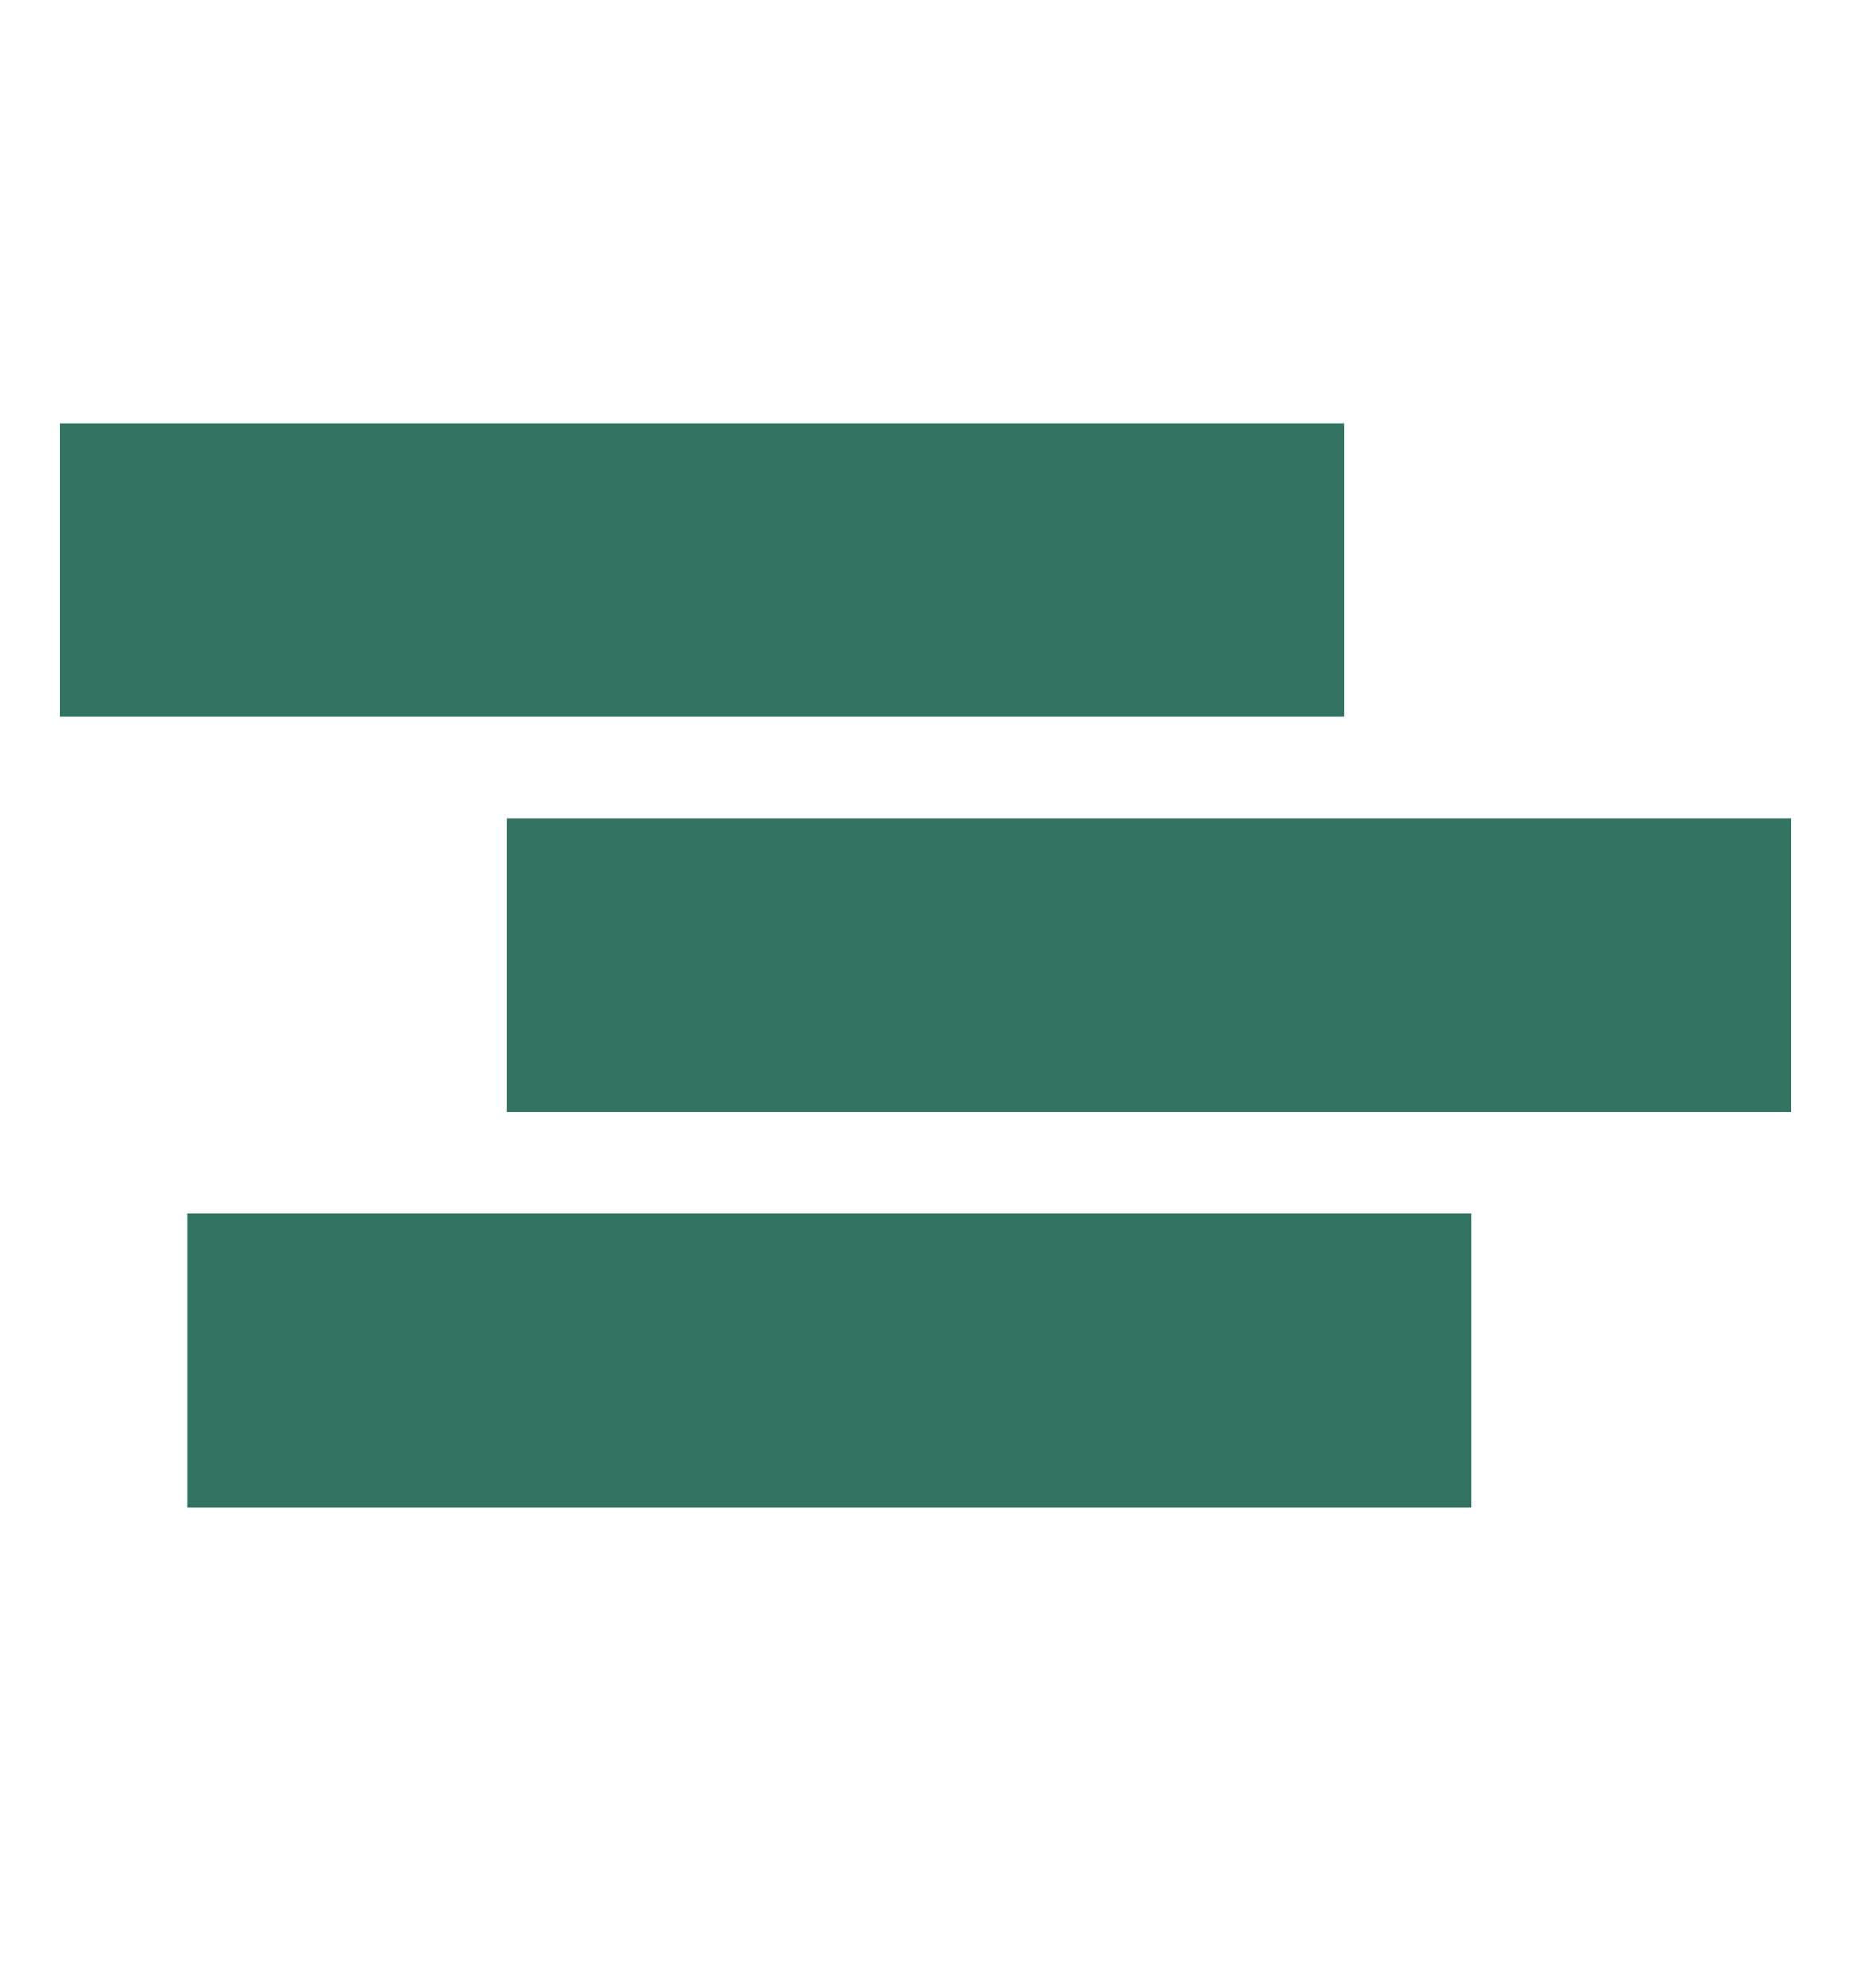
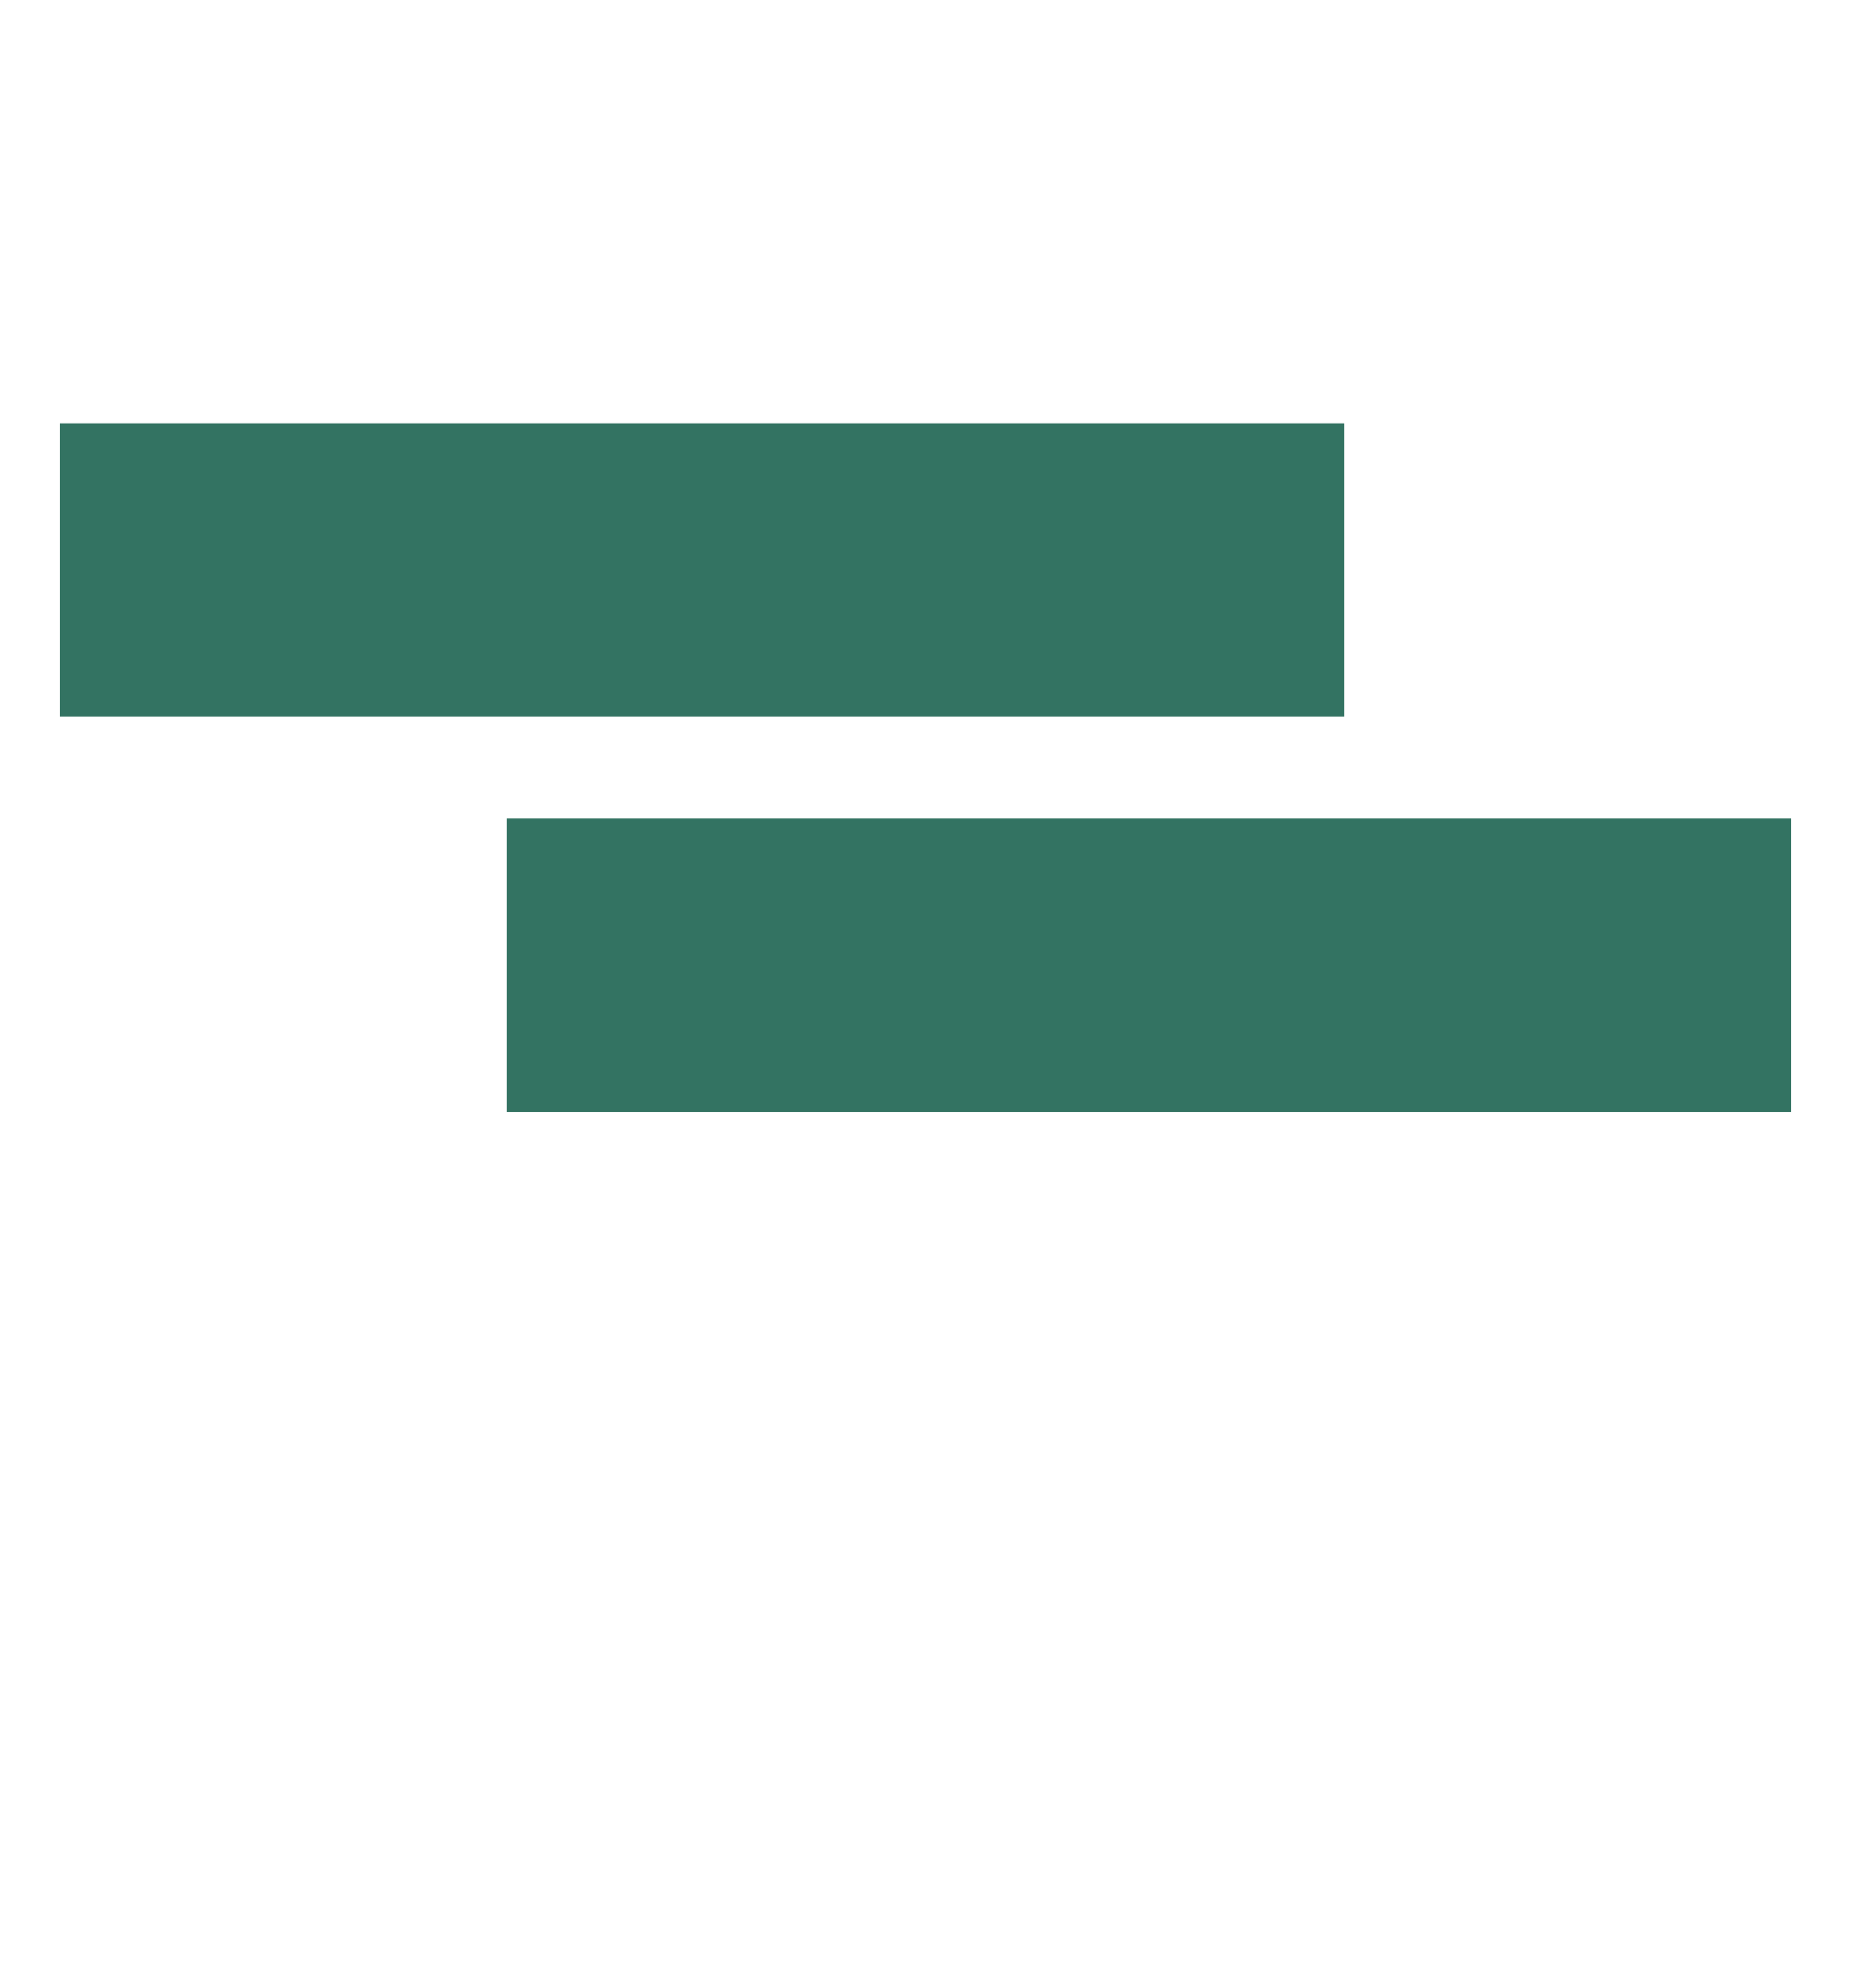
<svg xmlns="http://www.w3.org/2000/svg" id="Calque_1" data-name="Calque 1" viewBox="0 0 181.96 195.38">
  <defs>
    <style>      .cls-1 {        fill: #337362;      }    </style>
  </defs>
  <rect class="cls-1" x="5.88" y="41.6" width="126.23" height="28.85" />
  <rect class="cls-1" x="49.85" y="80.44" width="126.23" height="28.85" />
-   <rect class="cls-1" x="18.39" y="119.27" width="126.23" height="28.85" />
</svg>